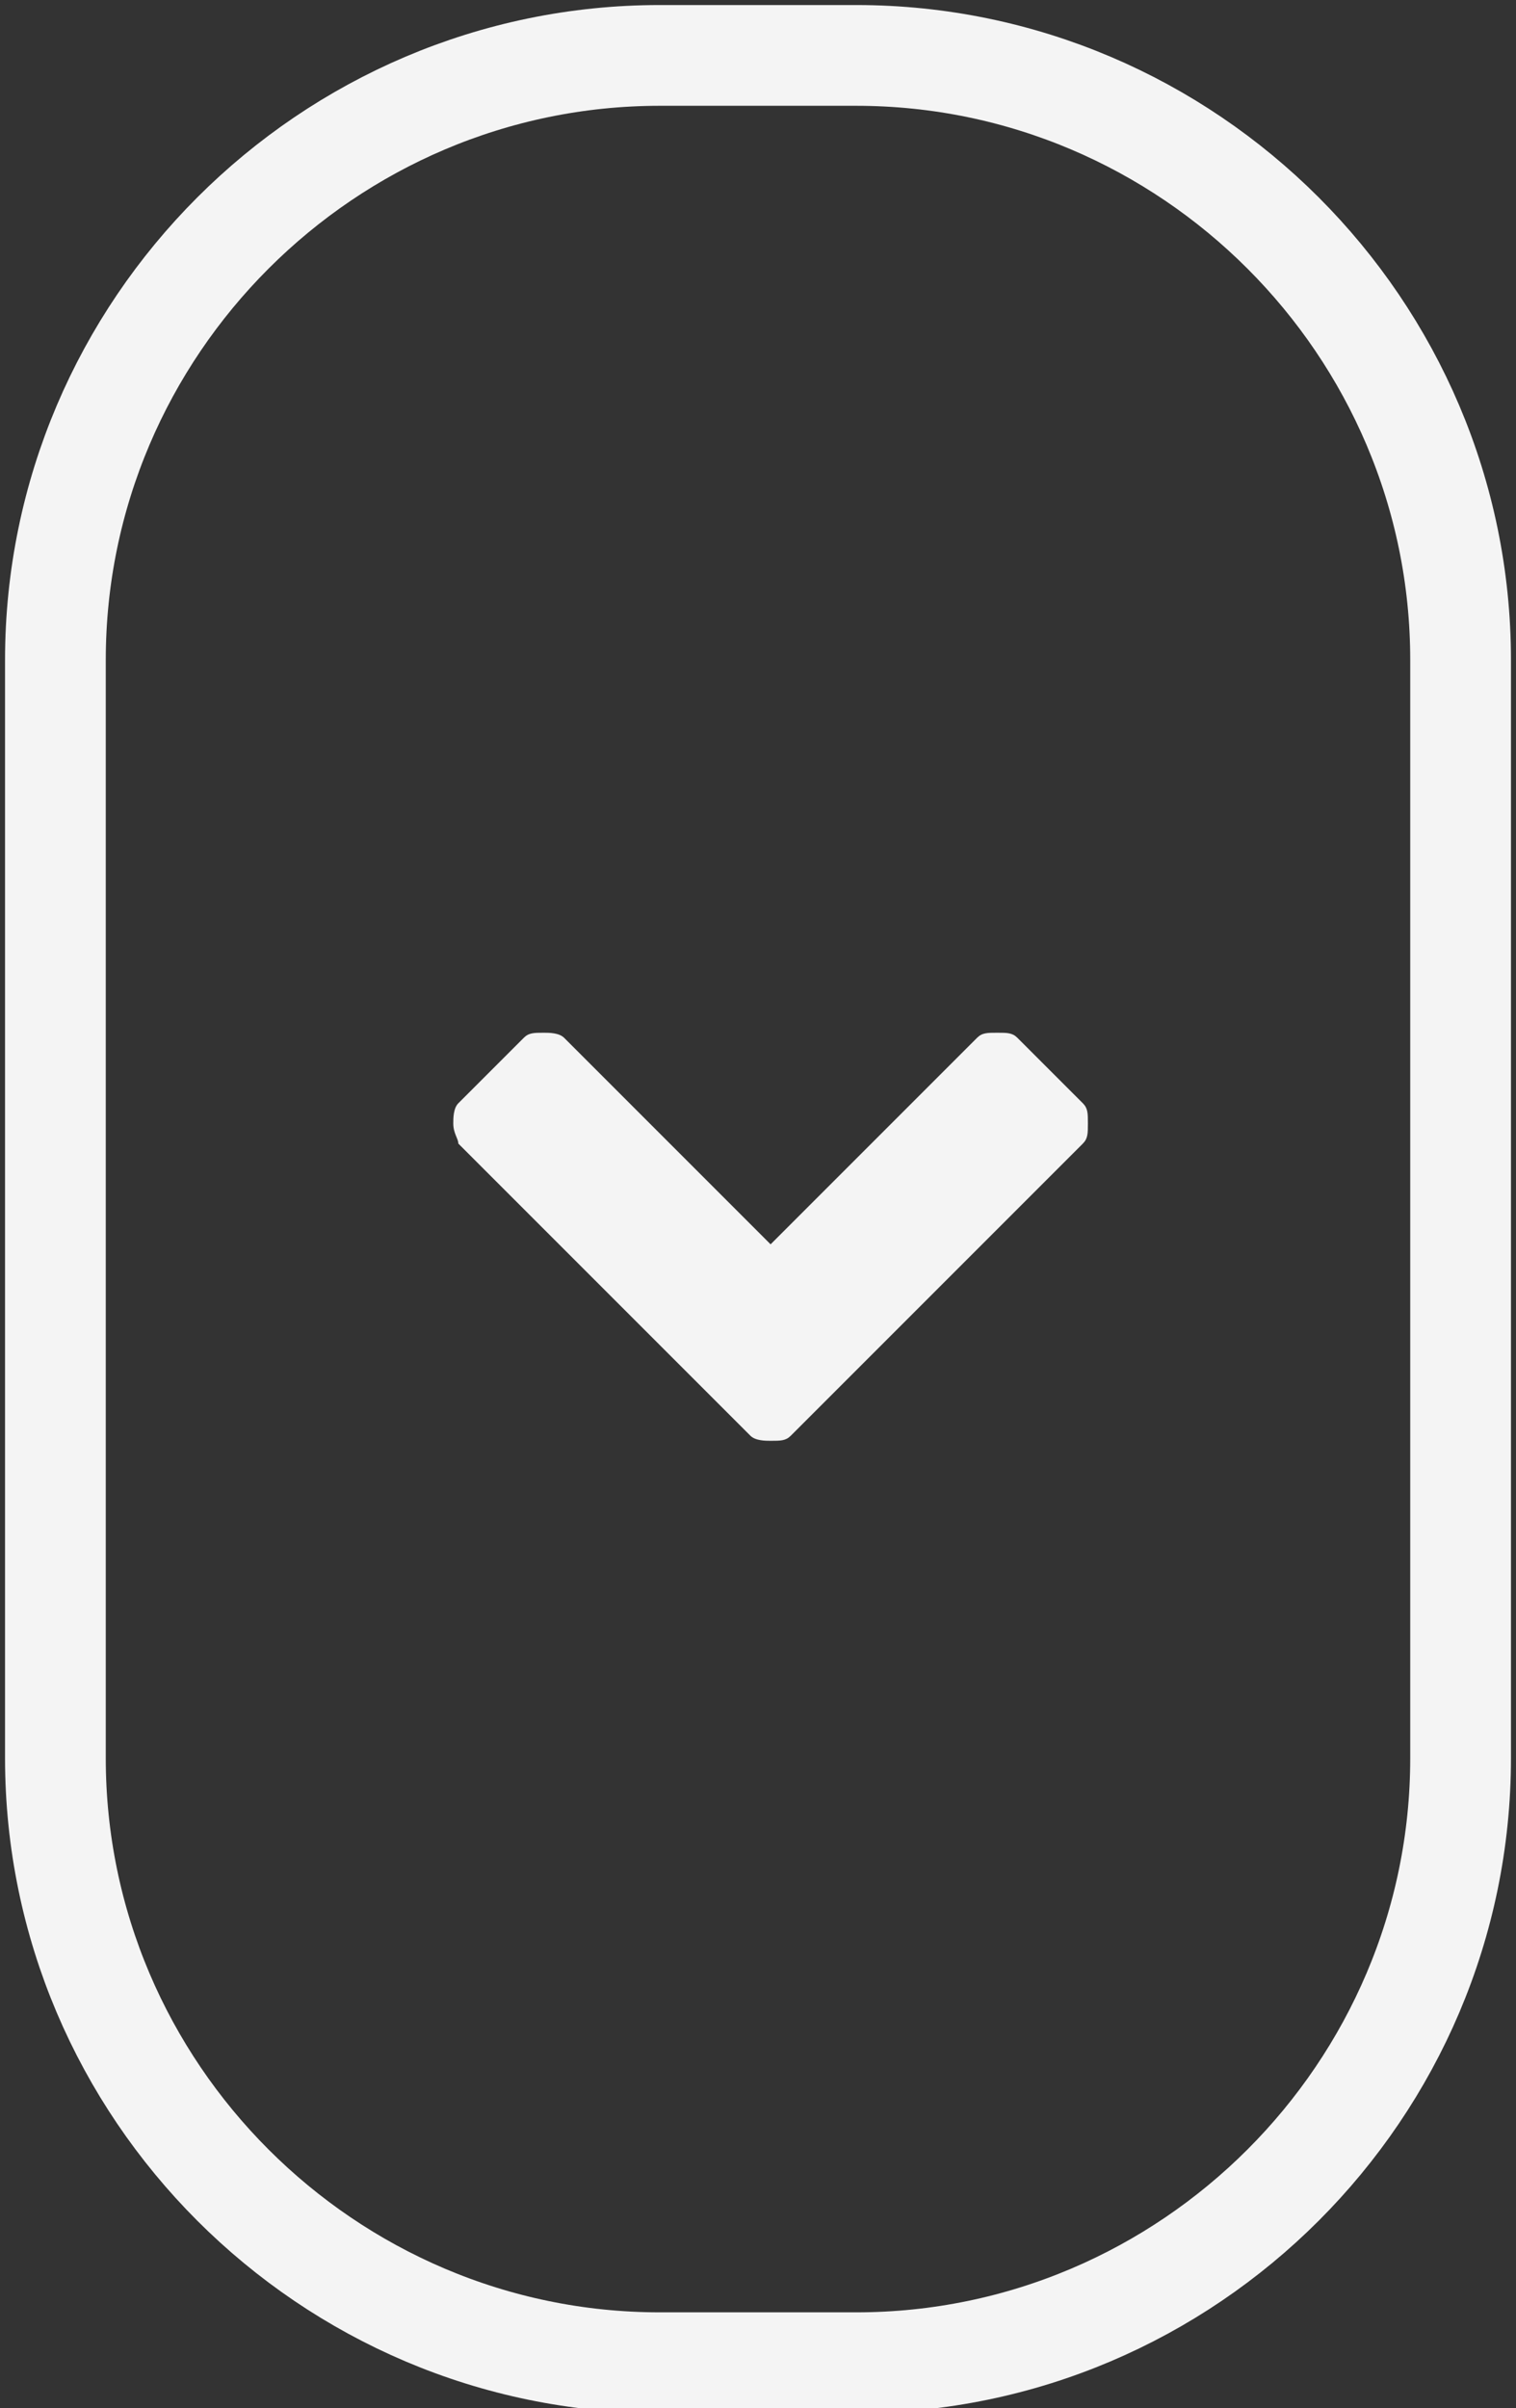
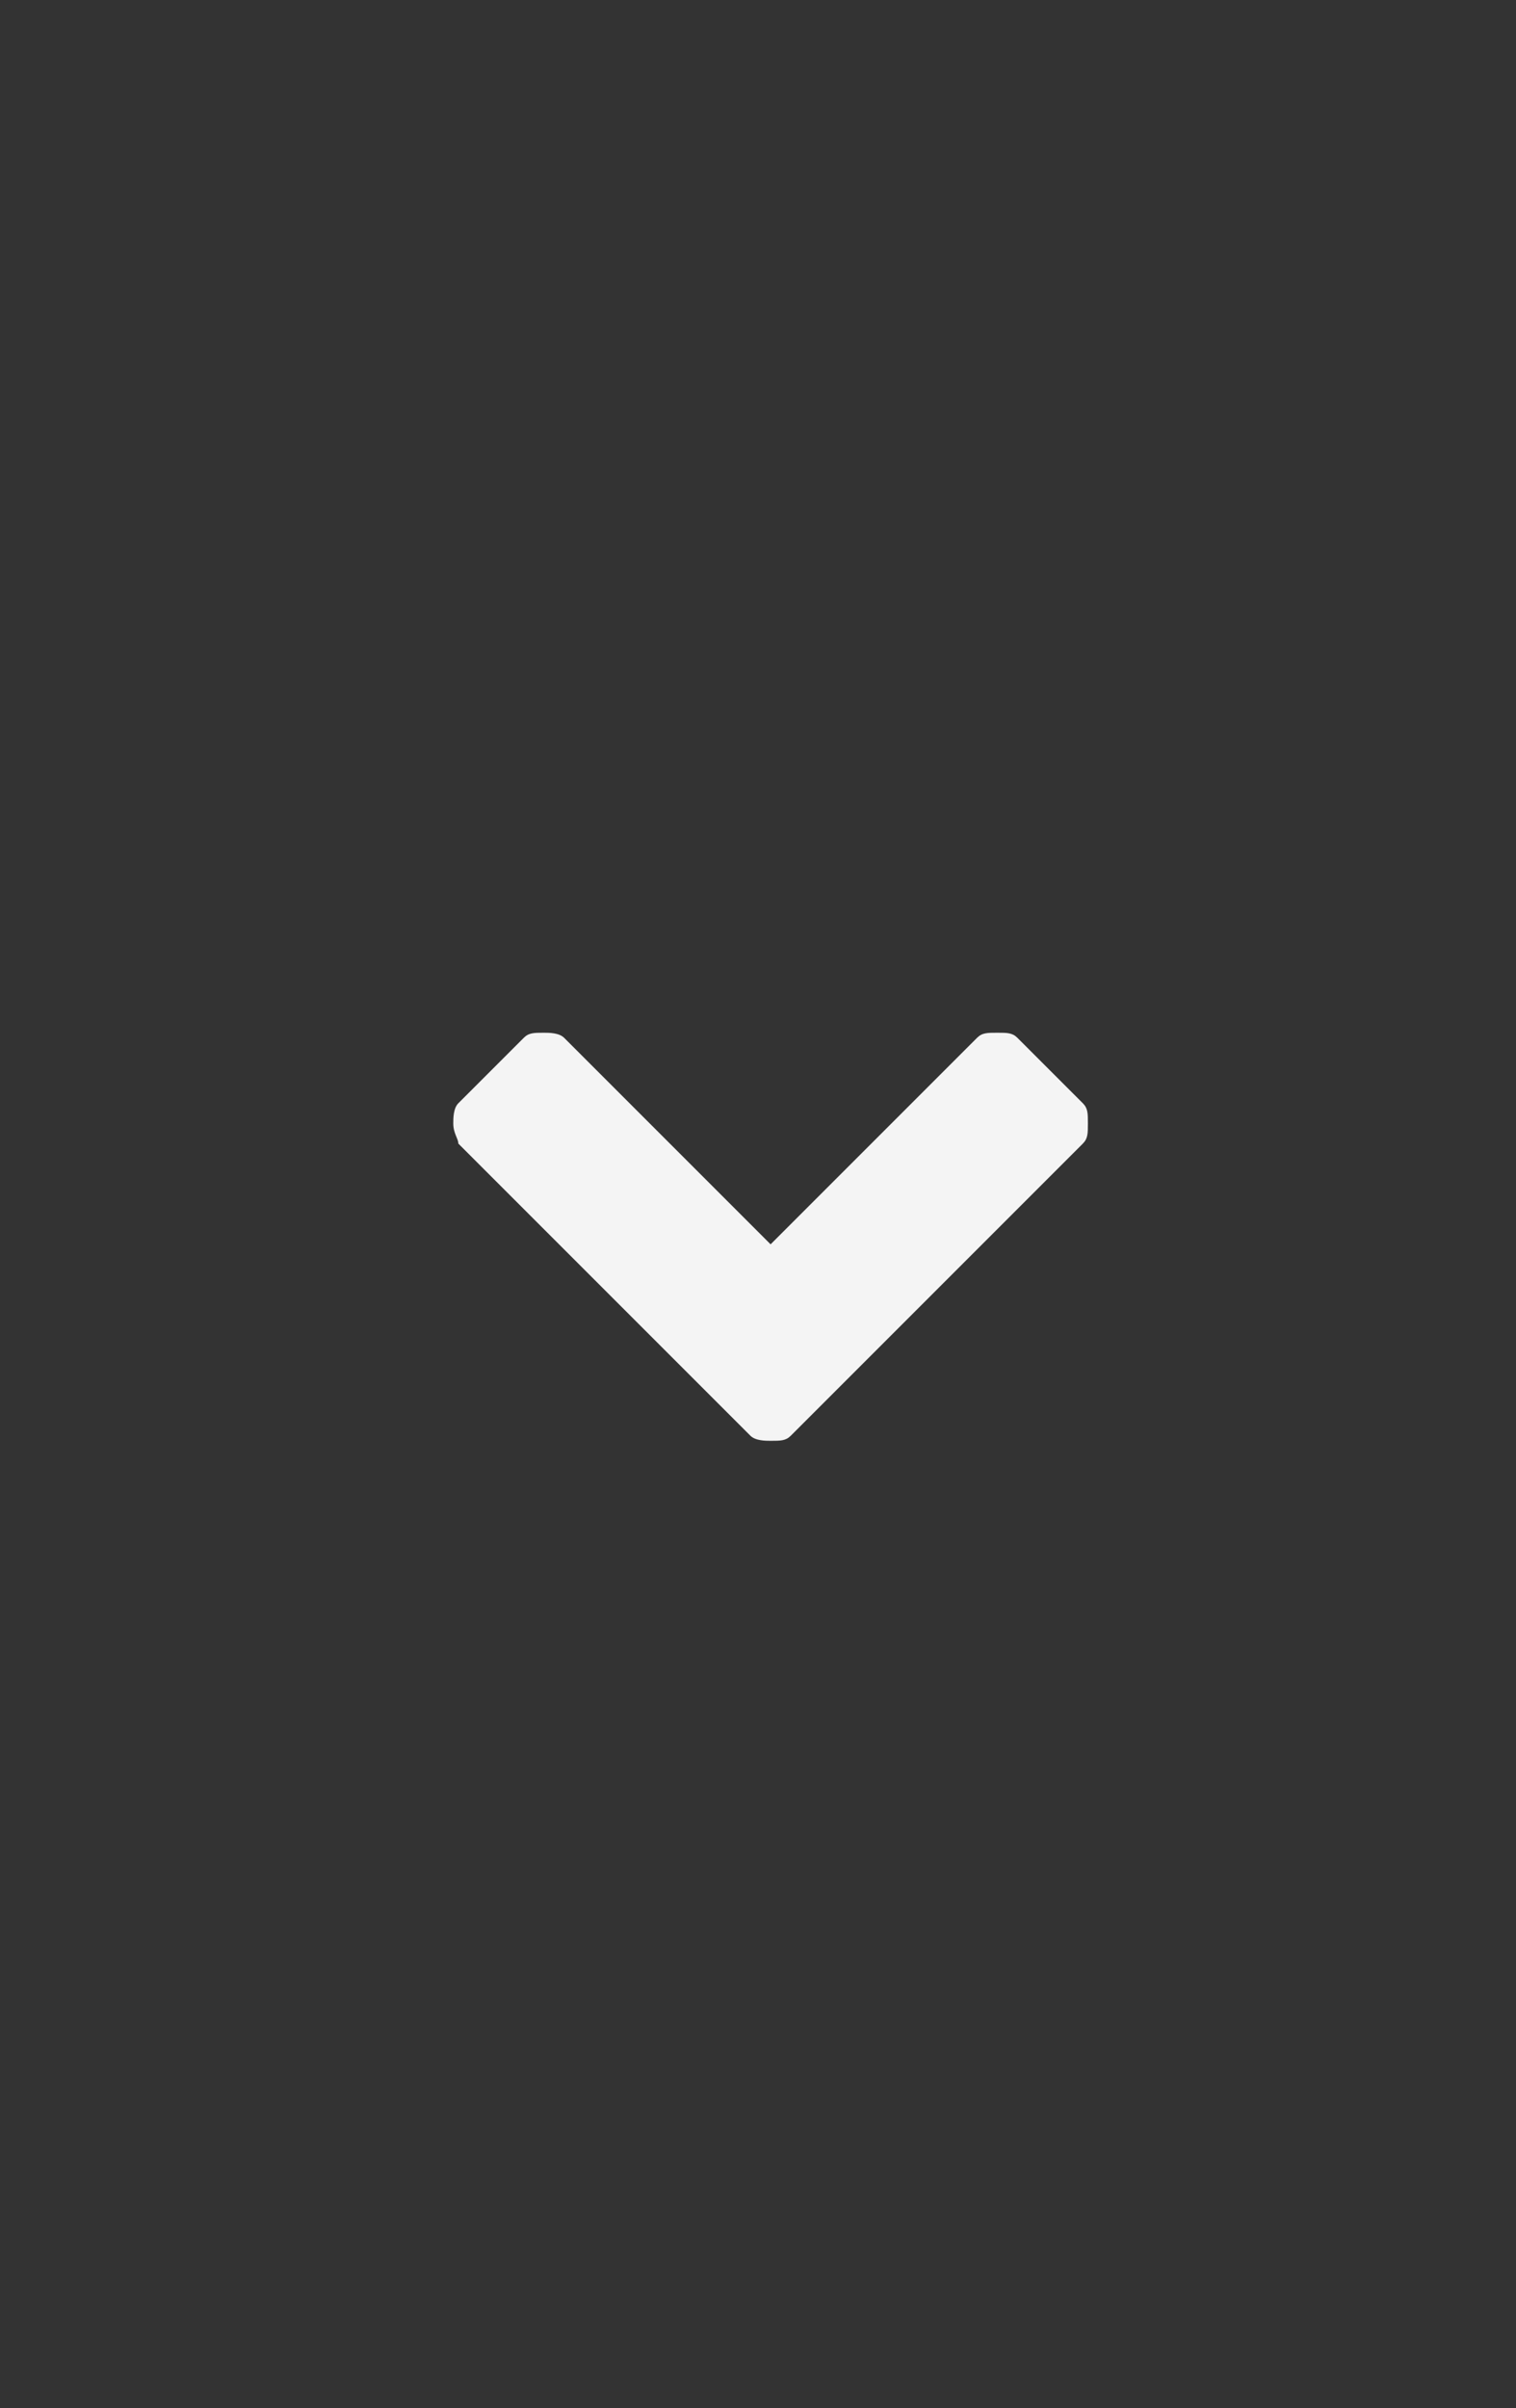
<svg xmlns="http://www.w3.org/2000/svg" version="1.1" id="Layer_1" x="0px" y="0px" viewBox="0 0 30.1 47.8" style="enable-background:new 0 0 30.1 47.8;" xml:space="preserve">
  <rect x="0" y="0" width="30.1" height="47.8" fill="#333333" stroke="none" />
  <style type="text/css">
	.st0{fill:#F4F4F4;}
	.st1{fill:none;stroke:#F4F4F4;stroke-width:2;stroke-miterlimit:10;}
</style>
  <g>
    <path class="st0" d="M21.5,22.7l-5.8,5.8c-0.1,0.1-0.2,0.1-0.4,0.1c-0.1,0-0.3,0-0.4-0.1l-5.8-5.8c0-0.1-0.1-0.2-0.1-0.4   c0-0.1,0-0.3,0.1-0.4l1.3-1.3c0.1-0.1,0.2-0.1,0.4-0.1c0.1,0,0.3,0,0.4,0.1l4.1,4.1l4.1-4.1c0.1-0.1,0.2-0.1,0.4-0.1s0.3,0,0.4,0.1   l1.3,1.3c0.1,0.1,0.1,0.2,0.1,0.4C21.6,22.5,21.6,22.6,21.5,22.7z" />
  </g>
-   <path class="st1" d="M17,46.9h-3.9c-6.6,0-12-5.4-12-12V13.1c0-6.6,5.4-12,12-12H17c6.6,0,12,5.4,12,12v21.8  C29,41.5,23.6,46.9,17,46.9z" />
</svg>